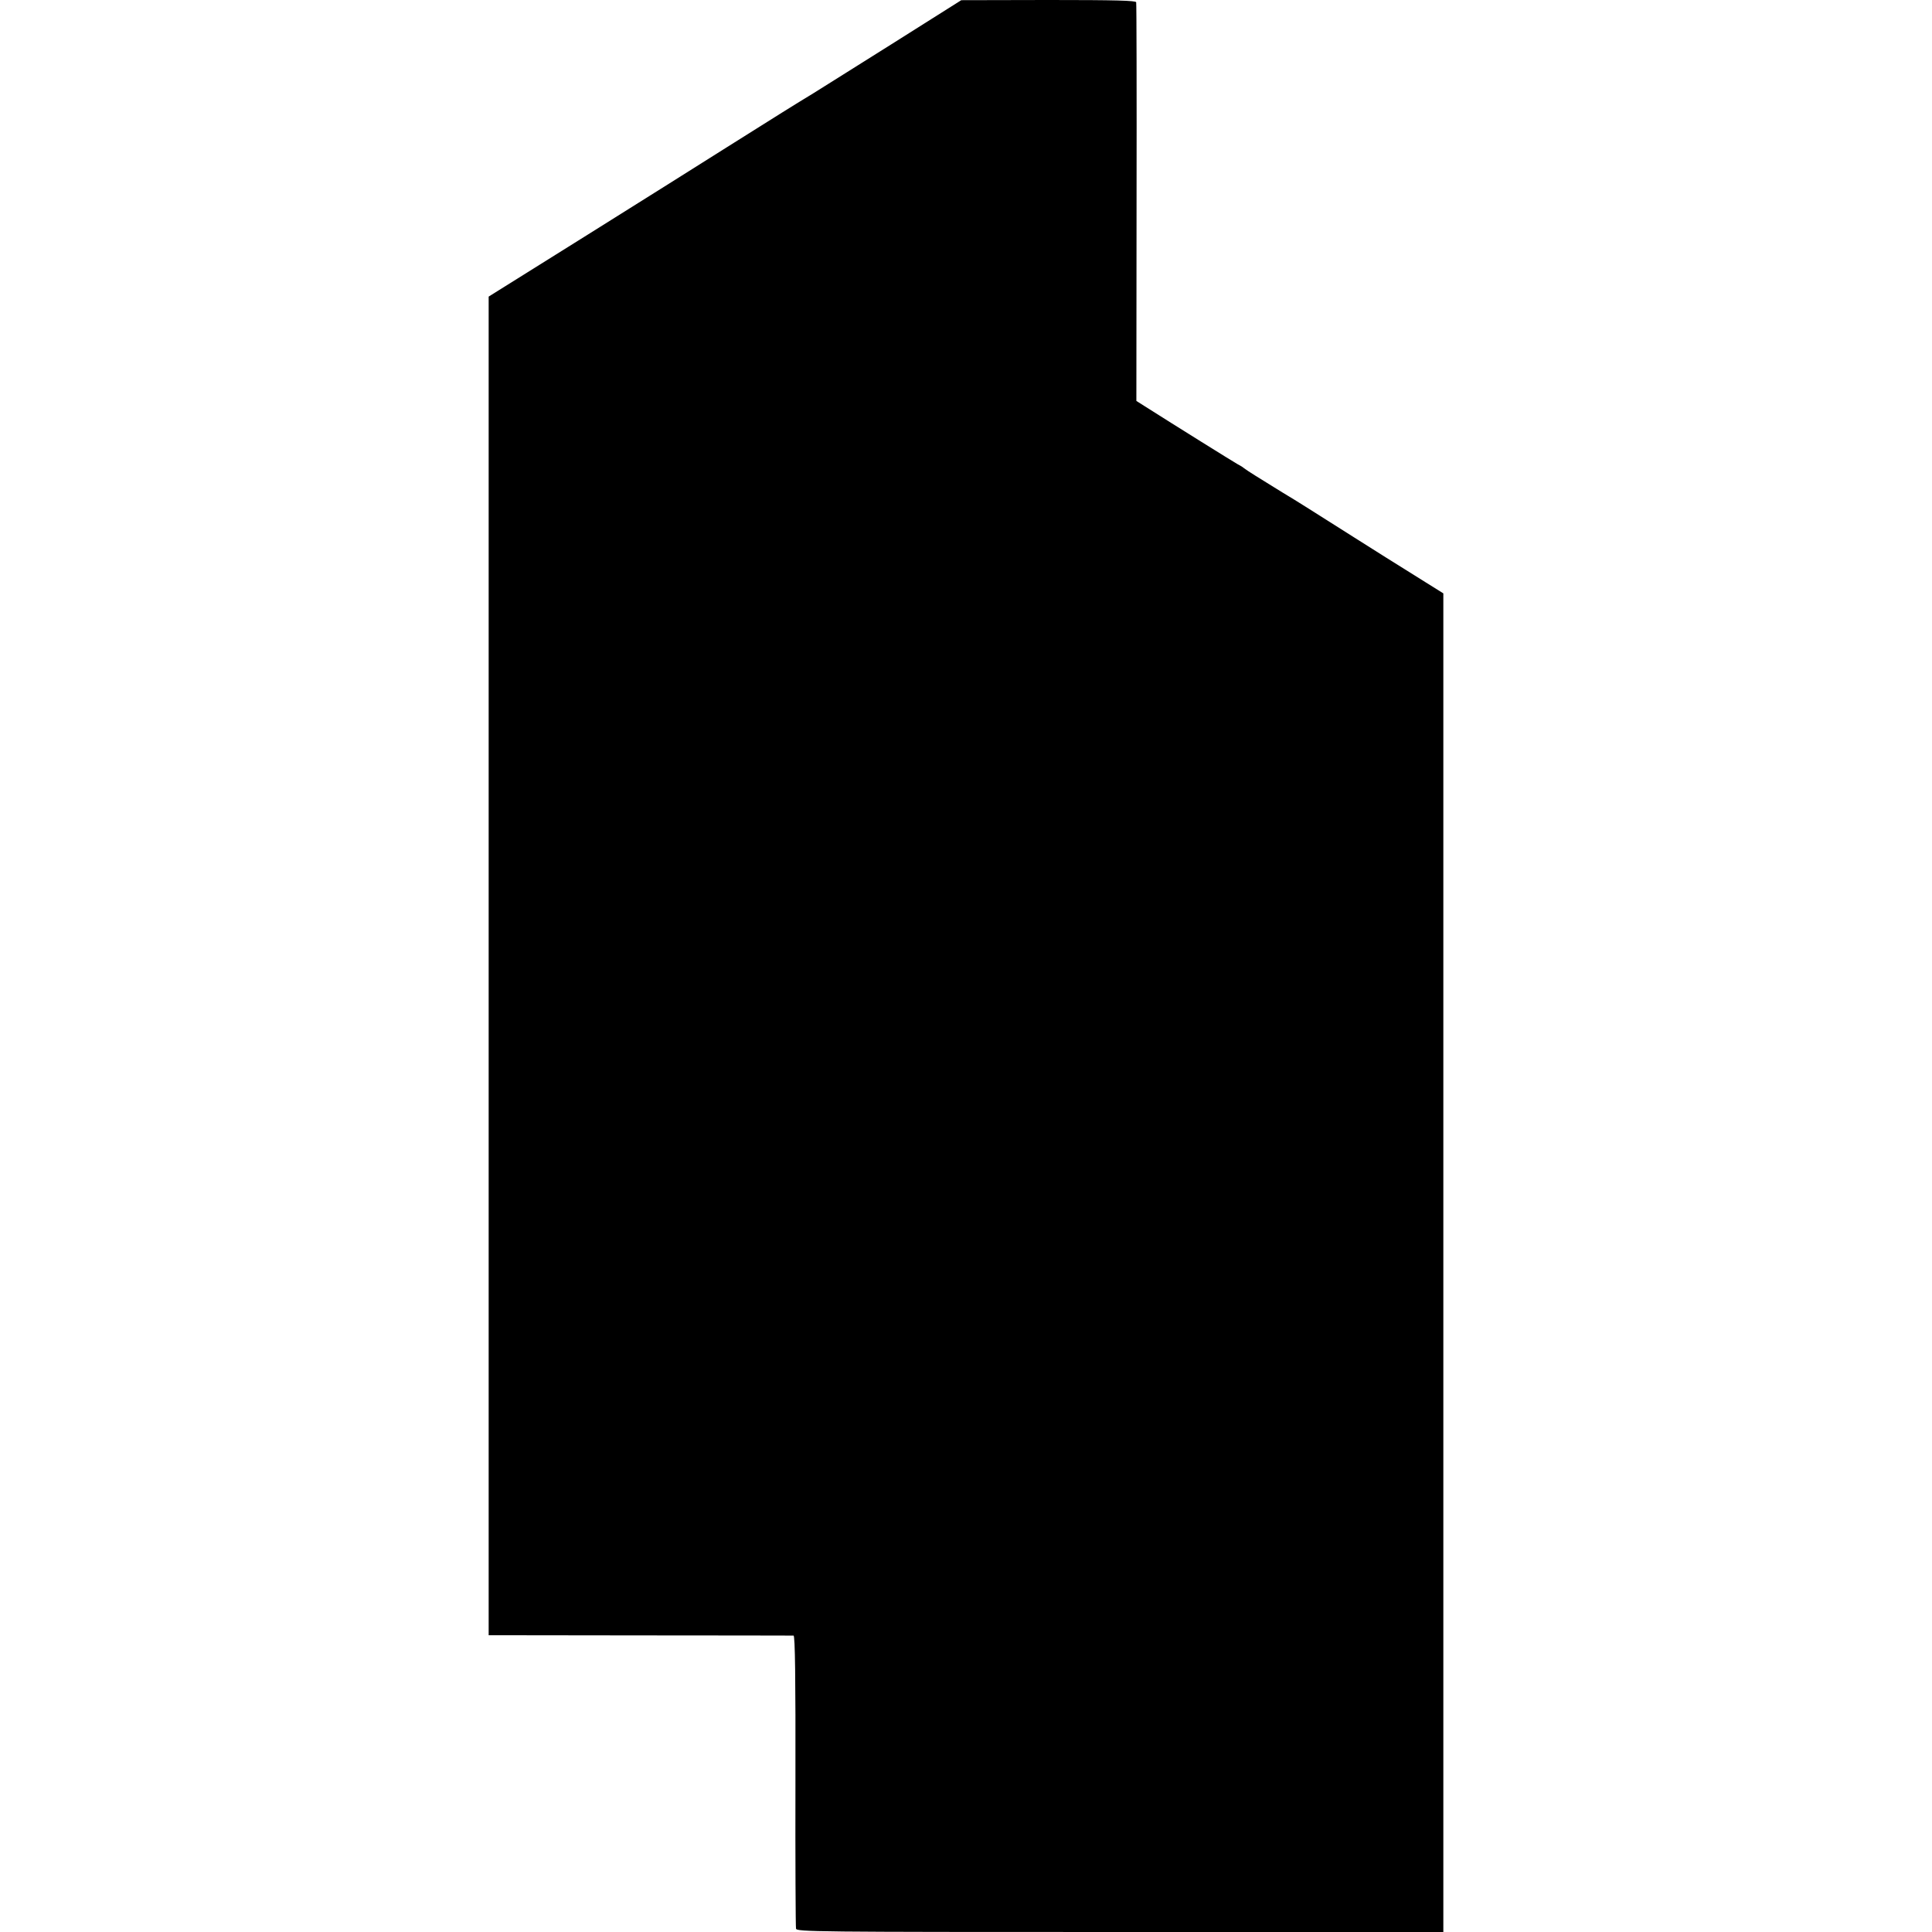
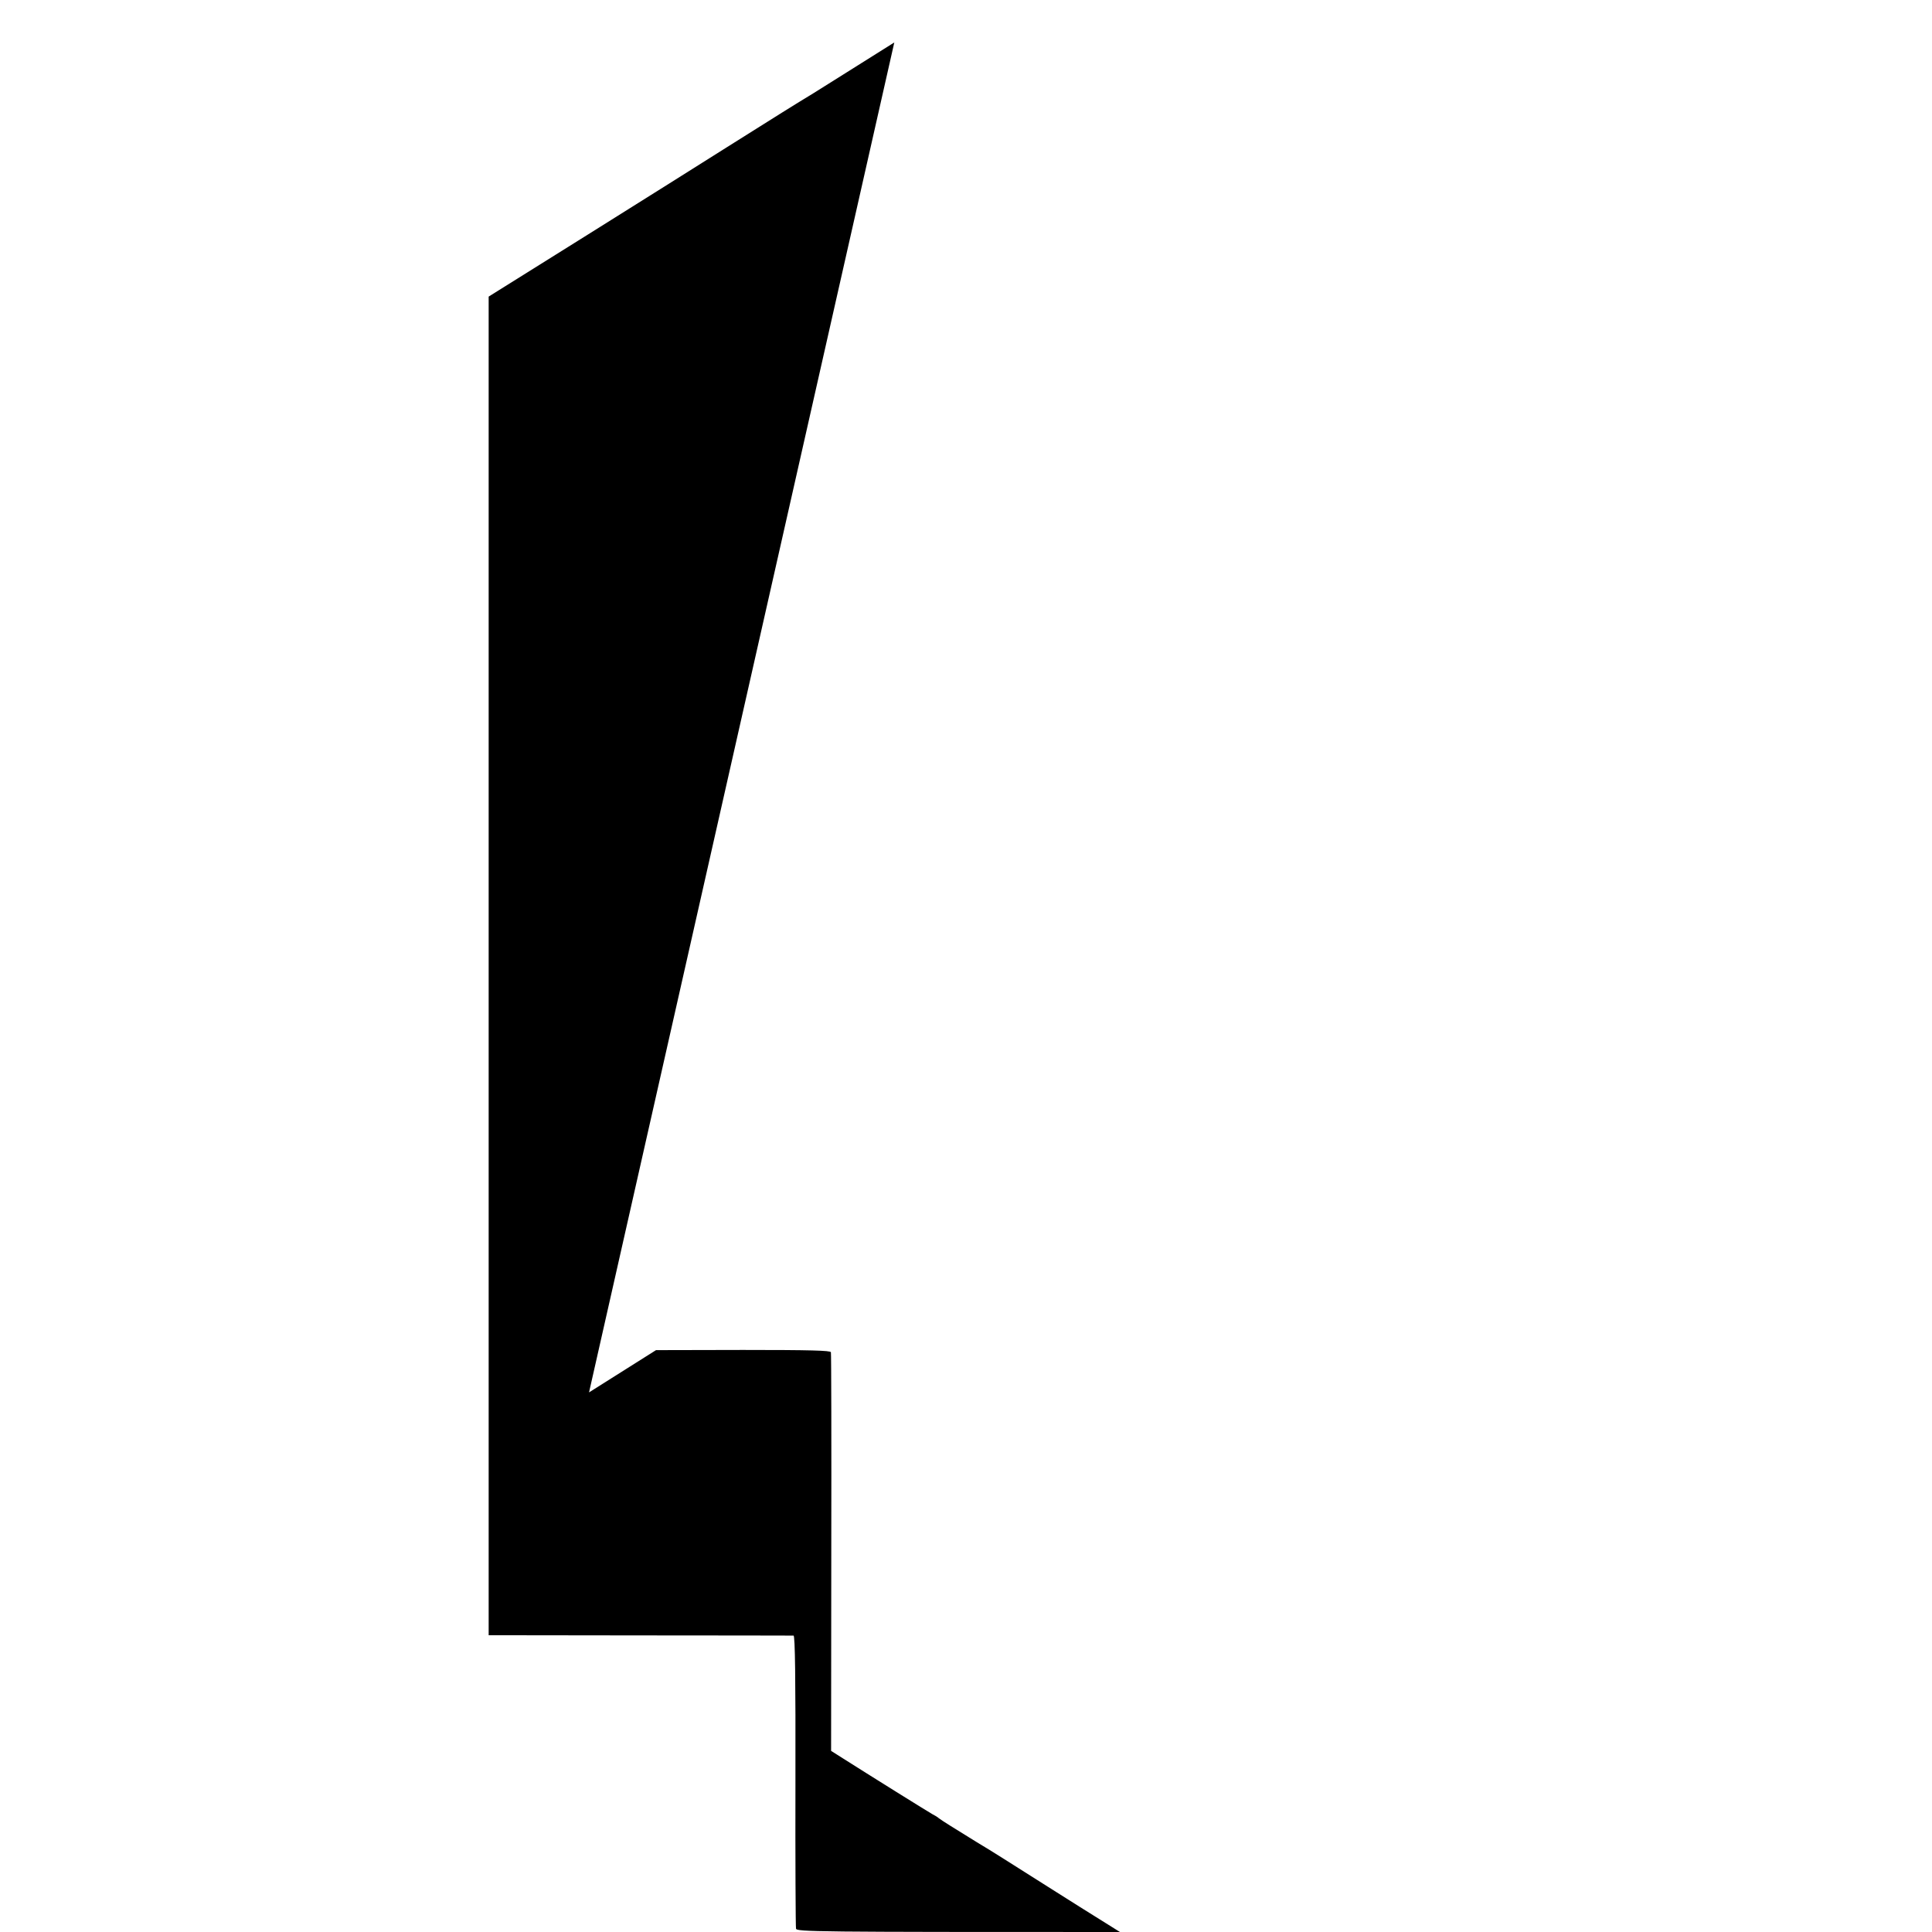
<svg xmlns="http://www.w3.org/2000/svg" version="1.0" width="1024pt" height="1024pt" viewBox="0 0 1024 1024" preserveAspectRatio="xMidYMid meet">
  <g transform="translate(0,1024) scale(0.1,-0.1)" fill="#000000" stroke="none">
-     <path d="M4740 10015 c-195 -123 -389 -244 -430 -270 -96 -58 -193 -119 -460 -287 -118 -75 -450 -283 -737 -463 l-523 -327 0 -3548 0 -3547 803 -1 c441 0 807 -1 813 -1 8 -1 11 -220 10 -768 -1 -423 1 -776 3 -785 3 -17 93 -18 1717 -18 l1714 0 0 3548 0 3547 -96 60 c-137 85 -297 186 -379 238 -184 117 -332 210 -350 220 -11 6 -42 26 -70 43 -27 17 -72 45 -100 62 -27 17 -55 35 -61 40 -5 5 -21 15 -35 22 -20 11 -333 206 -495 309 l-41 26 1 1050 c1 577 0 1056 -2 1063 -3 9 -105 12 -466 12 l-461 -1 -355 -224z" />
+     <path d="M4740 10015 c-195 -123 -389 -244 -430 -270 -96 -58 -193 -119 -460 -287 -118 -75 -450 -283 -737 -463 l-523 -327 0 -3548 0 -3547 803 -1 c441 0 807 -1 813 -1 8 -1 11 -220 10 -768 -1 -423 1 -776 3 -785 3 -17 93 -18 1717 -18 c-137 85 -297 186 -379 238 -184 117 -332 210 -350 220 -11 6 -42 26 -70 43 -27 17 -72 45 -100 62 -27 17 -55 35 -61 40 -5 5 -21 15 -35 22 -20 11 -333 206 -495 309 l-41 26 1 1050 c1 577 0 1056 -2 1063 -3 9 -105 12 -466 12 l-461 -1 -355 -224z" />
  </g>
</svg>